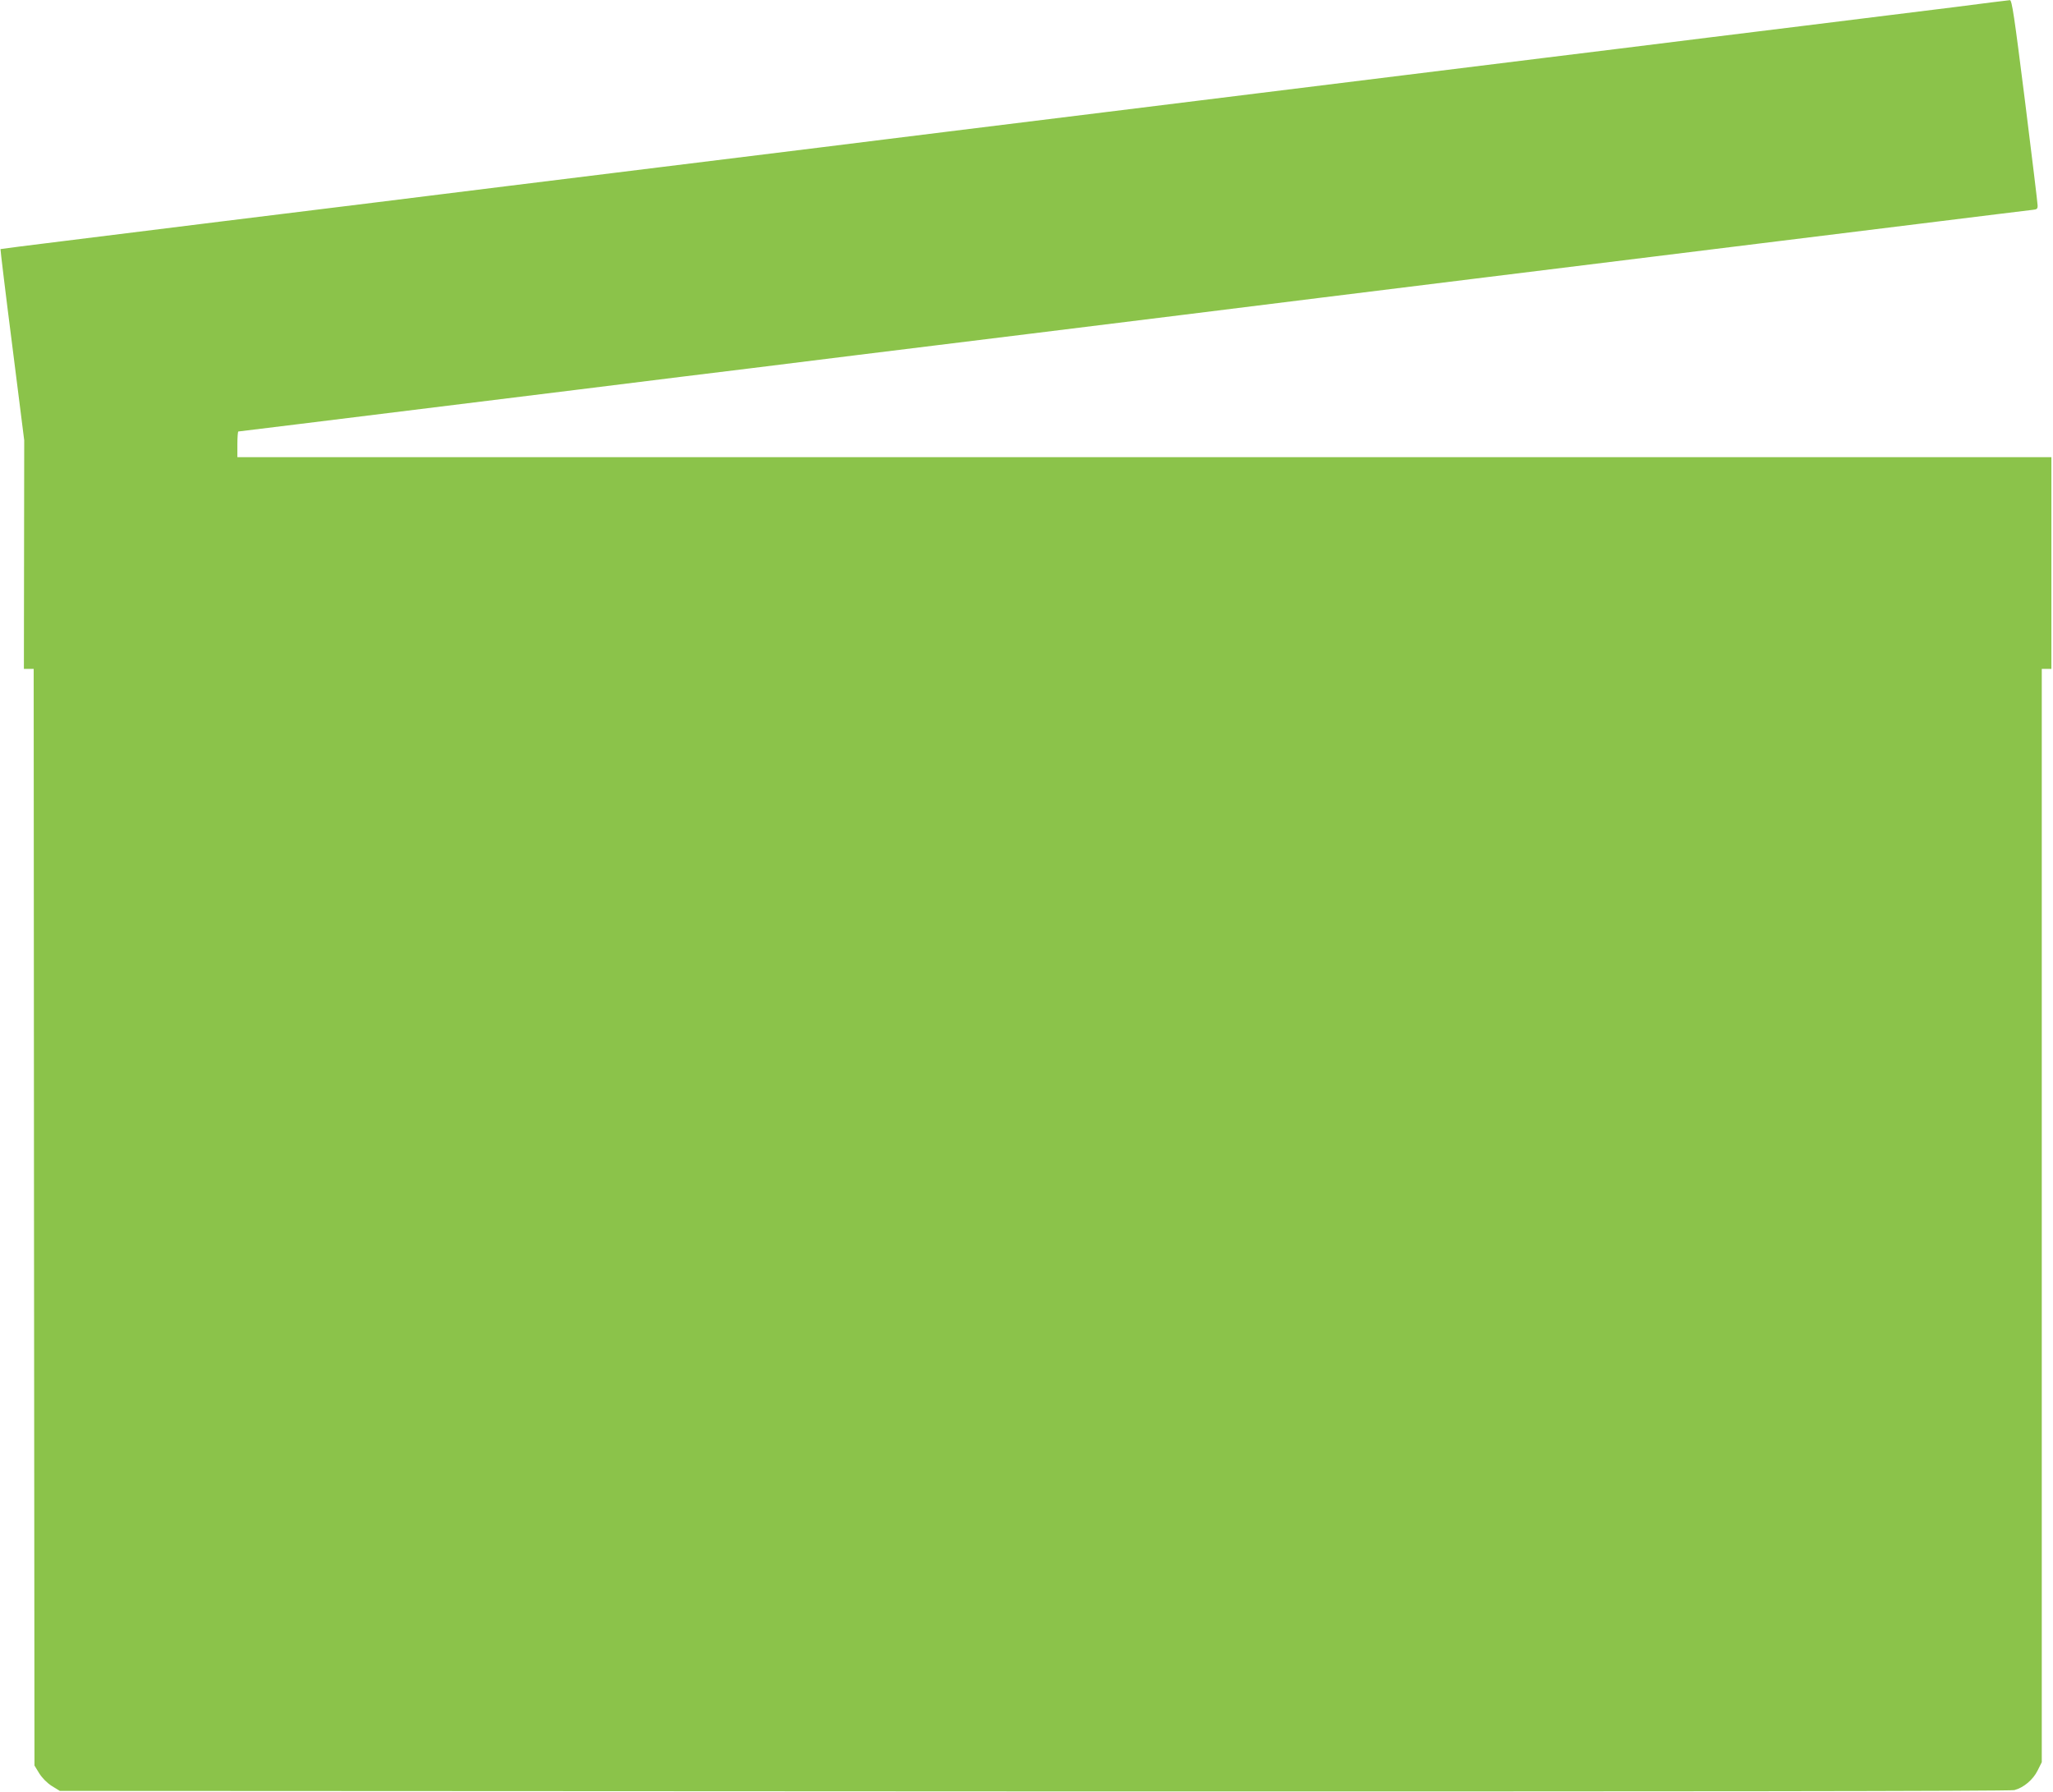
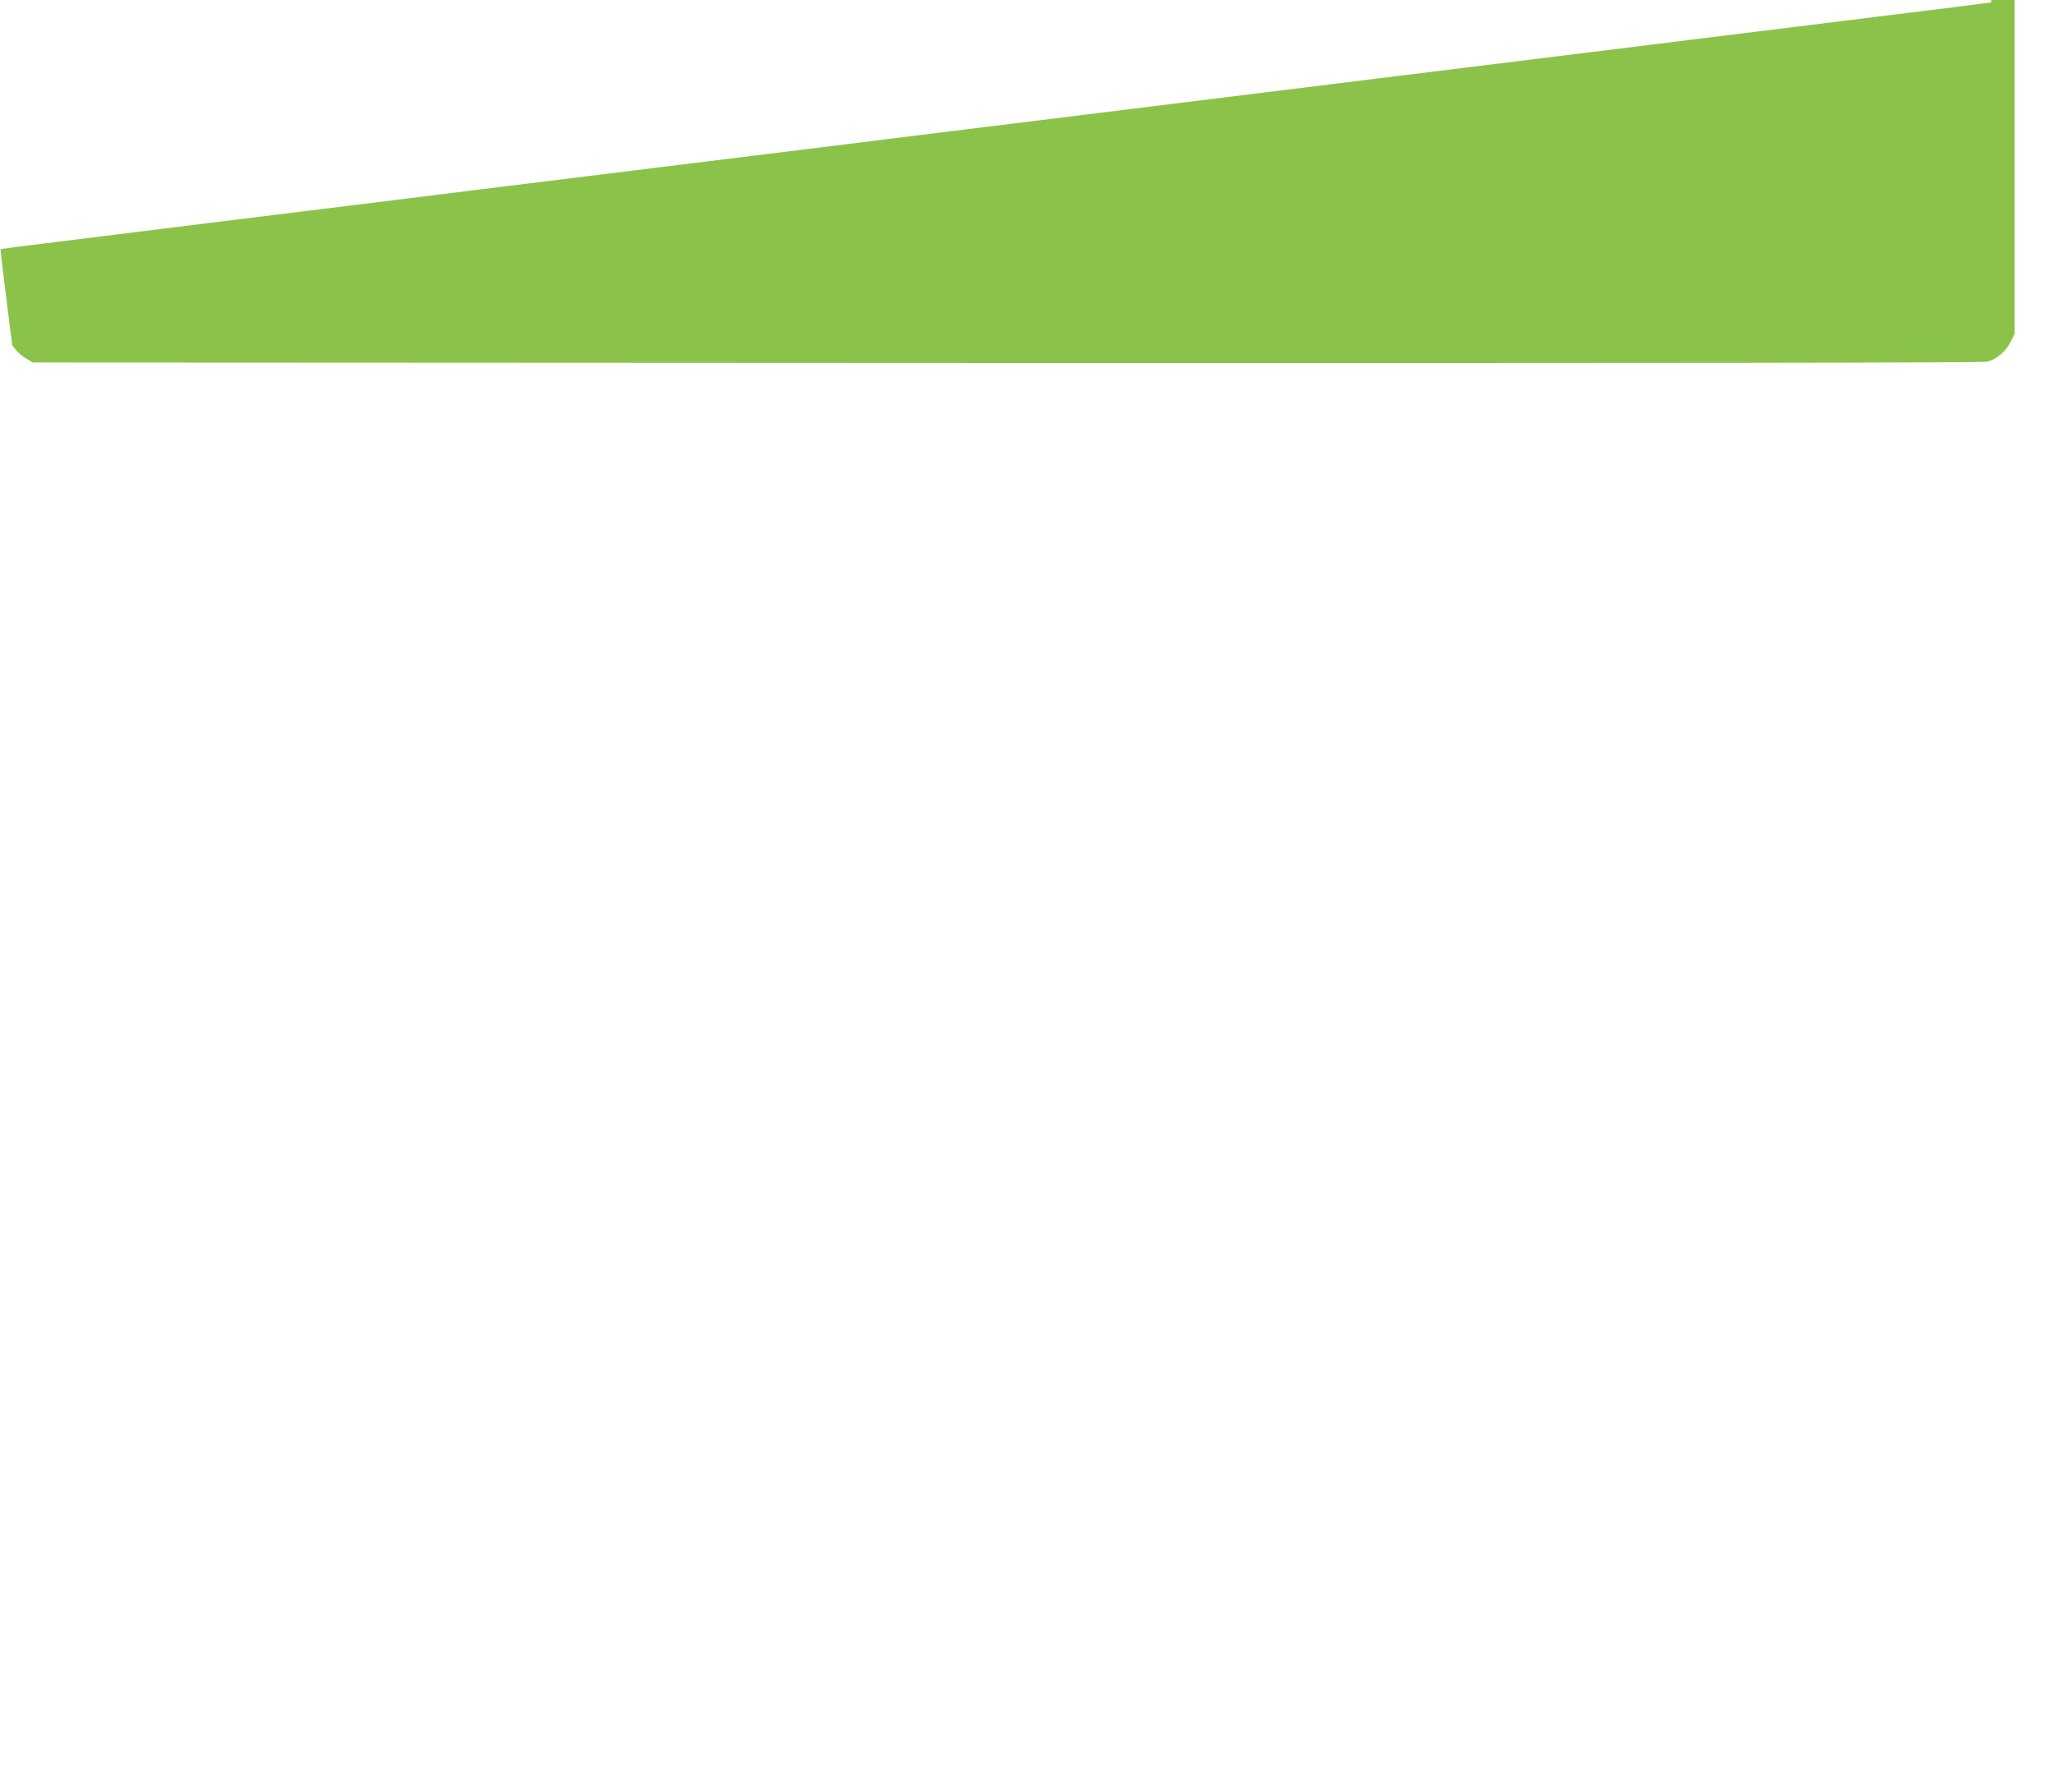
<svg xmlns="http://www.w3.org/2000/svg" version="1.0" width="1280pt" height="1117pt" viewBox="0 0 1280 1117" preserveAspectRatio="xMidYMid meet">
  <g transform="translate(0,1117) scale(0.1,-0.1)" fill="#8bc34a" stroke="none">
-     <path d="M12415 11155 c-55 -8 -338 -43 -630 -79 -291 -36 -804 -100 -1140 -141 -335 -42 -790 -98 -1010 -125 -220 -27 -620 -77 -890 -110 -269 -33 -670 -83 -890 -110 -220 -27 -656 -81 -970 -120 -313 -39 -751 -93 -972 -120 -222 -28 -584 -72 -805 -100 -222 -27 -659 -81 -973 -120 -313 -39 -751 -93 -972 -120 -222 -28 -584 -72 -805 -100 -222 -27 -659 -81 -973 -120 -313 -39 -752 -93 -974 -121 -223 -27 -406 -51 -408 -52 -1 -2 31 -271 73 -598 l75 -594 -1 -712 -1 -713 31 0 30 0 2 -3418 3 -3419 30 -49 c19 -30 49 -60 79 -79 l49 -30 6075 -3 c3945 -1 6087 1 6111 8 58 15 117 65 145 122 l26 52 0 3408 0 3408 30 0 30 0 0 660 0 660 -5655 0 -5655 0 0 80 c0 44 3 80 6 80 5 0 278 34 2109 260 440 55 928 115 1085 134 296 37 909 113 1748 216 268 33 686 85 930 115 243 30 641 80 885 110 243 30 661 82 930 115 801 99 1442 178 1782 220 176 22 628 78 1005 124 377 47 699 86 715 88 25 2 30 7 29 28 0 14 -36 307 -79 653 -67 532 -81 627 -94 626 -9 -1 -61 -7 -116 -14z" />
+     <path d="M12415 11155 c-55 -8 -338 -43 -630 -79 -291 -36 -804 -100 -1140 -141 -335 -42 -790 -98 -1010 -125 -220 -27 -620 -77 -890 -110 -269 -33 -670 -83 -890 -110 -220 -27 -656 -81 -970 -120 -313 -39 -751 -93 -972 -120 -222 -28 -584 -72 -805 -100 -222 -27 -659 -81 -973 -120 -313 -39 -751 -93 -972 -120 -222 -28 -584 -72 -805 -100 -222 -27 -659 -81 -973 -120 -313 -39 -752 -93 -974 -121 -223 -27 -406 -51 -408 -52 -1 -2 31 -271 73 -598 c19 -30 49 -60 79 -79 l49 -30 6075 -3 c3945 -1 6087 1 6111 8 58 15 117 65 145 122 l26 52 0 3408 0 3408 30 0 30 0 0 660 0 660 -5655 0 -5655 0 0 80 c0 44 3 80 6 80 5 0 278 34 2109 260 440 55 928 115 1085 134 296 37 909 113 1748 216 268 33 686 85 930 115 243 30 641 80 885 110 243 30 661 82 930 115 801 99 1442 178 1782 220 176 22 628 78 1005 124 377 47 699 86 715 88 25 2 30 7 29 28 0 14 -36 307 -79 653 -67 532 -81 627 -94 626 -9 -1 -61 -7 -116 -14z" />
  </g>
</svg>